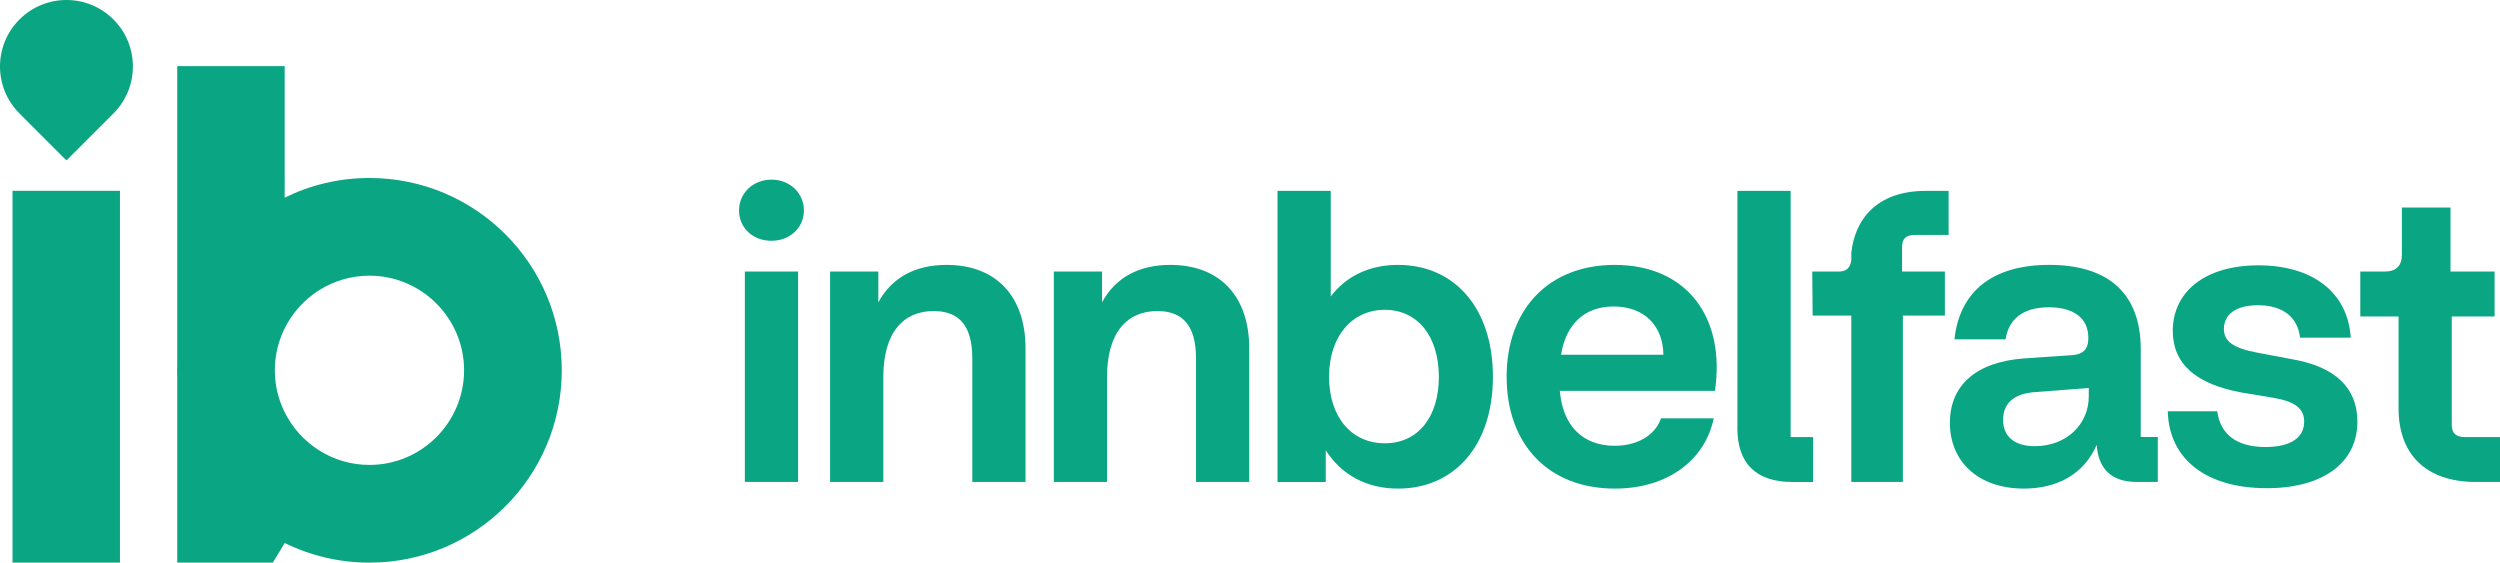
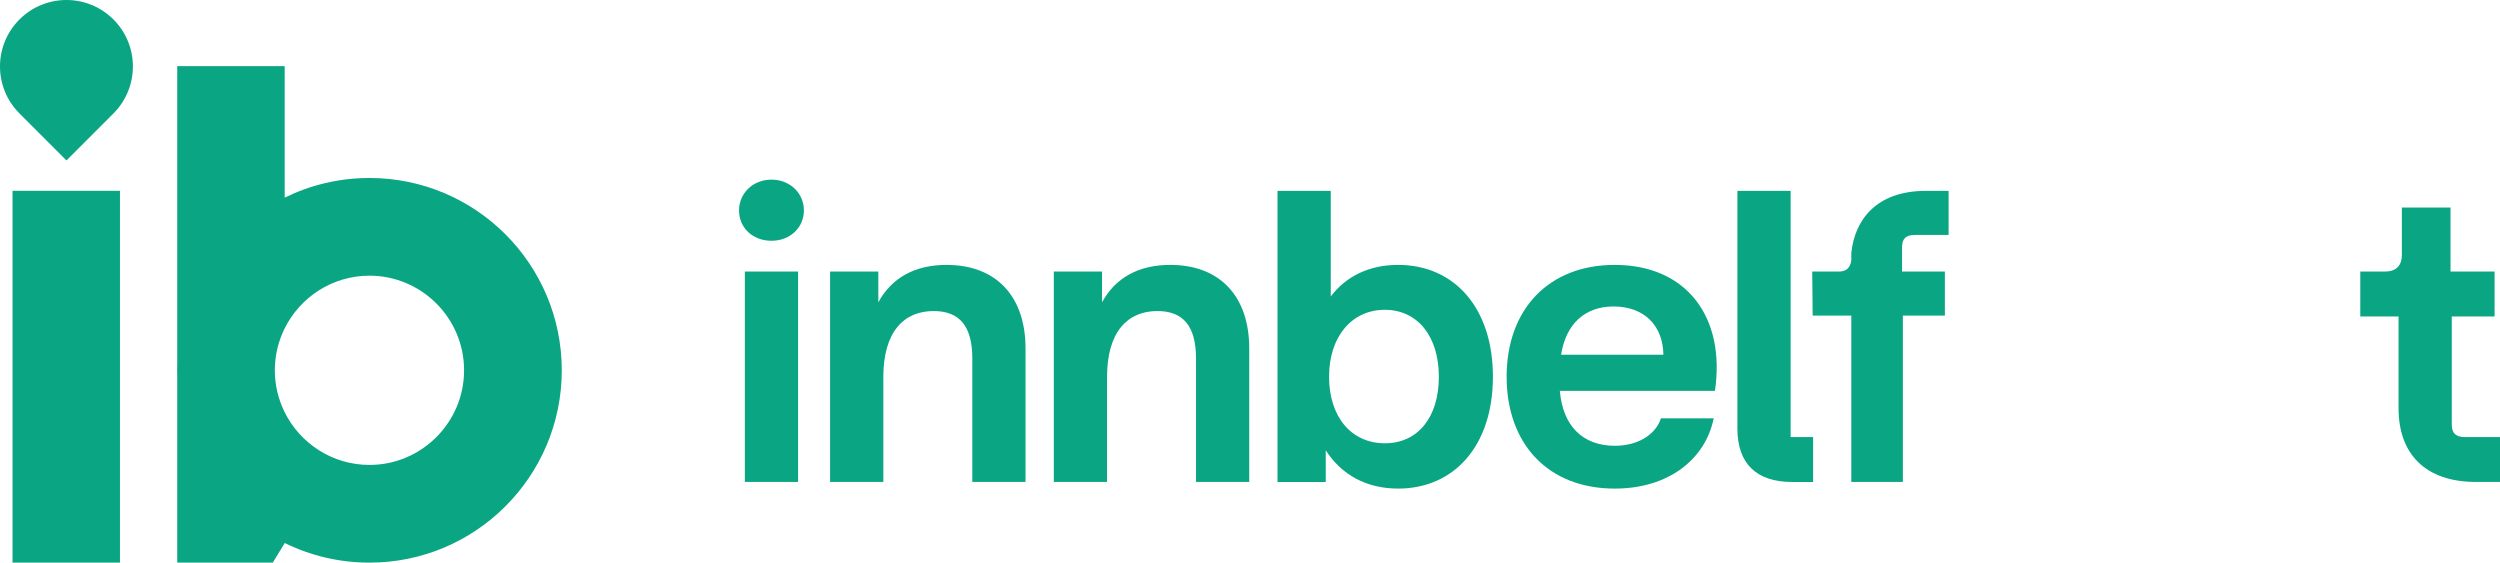
<svg xmlns="http://www.w3.org/2000/svg" id="Layer_1" data-name="Layer 1" viewBox="0 0 1652.18 371.82">
  <defs>
    <style>
      .cls-1 {
        fill: #0aa683;
      }
    </style>
  </defs>
  <g>
    <path class="cls-1" d="M488.41,139.06c0-11.27,9.07-20.34,21.44-20.34s21.44,9.07,21.44,20.34-9.07,20.06-21.44,20.06-21.44-8.52-21.44-20.06ZM492.25,179.46h35.18v139.05h-35.18v-139.05Z" />
    <path class="cls-1" d="M617.02,205.56c-19.51,0-33.25,13.47-33.25,43.69v69.25h-35.18v-139.05h31.88v20.34c8.79-16.21,24.18-24.73,45.07-24.73,32.7,0,52.21,20.61,52.21,55.24v88.21h-35.18v-81.62c0-21.43-8.52-31.33-25.56-31.33Z" />
    <path class="cls-1" d="M764.86,205.56c-19.51,0-33.25,13.47-33.25,43.69v69.25h-35.18v-139.05h31.88v20.34c8.79-16.21,24.18-24.73,45.07-24.73,32.7,0,52.21,20.61,52.21,55.24v88.21h-35.18v-81.62c0-21.43-8.52-31.33-25.56-31.33Z" />
    <path class="cls-1" d="M876.15,297.63v20.89h-31.88V126.15h35.18v69.8c10.17-13.47,25.56-20.89,44.52-20.89,36.82,0,62.66,28.03,62.66,73.92s-25.83,73.92-62.66,73.92c-20.89,0-37.37-9.07-47.82-25.28ZM950.9,248.98c0-26.66-14.02-44.24-35.73-44.24s-36.82,17.59-36.82,44.24,14.84,43.97,36.82,43.97,35.73-17.31,35.73-43.97Z" />
    <path class="cls-1" d="M995.68,248.98c0-44.24,27.48-73.92,71.45-73.92,47.54,0,73.37,34.63,66.23,83.27h-102.5c1.92,23.08,15.11,36.27,36.28,36.27,17.31,0,27.76-9.07,30.5-18.14h34.9c-5.5,26.93-29.68,46.44-65.4,46.44-43.69,0-71.45-29.13-71.45-73.92ZM1099.29,234.42c-.27-18.96-12.37-31.88-32.98-31.88-18.41,0-31.33,10.99-34.63,31.88h67.6Z" />
    <path class="cls-1" d="M1148.2,283.34V126.15h35.18v162.69h14.84v29.68h-14.02c-23.63,0-36-12.37-36-35.18Z" />
    <path class="cls-1" d="M1223.49,208.59h-25.56l-.28-29.13h17.59c5.22,0,7.69-2.75,8.24-7.69v-4.67c2.2-21.16,15.94-40.95,49.19-40.95h15.11v29.13h-22.26c-6.05,0-8.52,2.47-8.52,8.24v15.94h28.31v29.13h-27.76v109.92h-34.08v-109.92Z" />
-     <path class="cls-1" d="M1288.62,279.49c0-24.46,16.76-40.12,48.64-42.6l32.43-2.2c6.6-.55,10.44-3.57,10.44-11.27,0-14.01-10.72-20.34-26.11-20.34-17.59,0-26.66,8.24-28.58,21.16h-33.8c3.3-31.05,24.46-49.19,62.66-49.19s60.46,18.14,60.46,55.79v57.98h11.27v29.68h-14.01c-16.49,0-25.28-8.52-26.38-24.46-8.79,20.06-26.93,28.85-48.09,28.85-30.5,0-48.92-18.14-48.92-43.42ZM1380.41,261.9v-5.5l-35.72,2.75c-15.11,1.1-20.89,8.52-20.89,18.41,0,10.99,7.69,17.31,20.89,17.31,20.89,0,35.72-14.29,35.72-32.98Z" />
-     <path class="cls-1" d="M1557.93,278.66c0,27.48-23.08,43.97-59.91,43.97-40.12,0-64.58-19.24-65.4-50.84h32.7c1.92,14.84,12.37,23.63,31.88,23.63,15.94,0,25.56-5.77,25.56-16.76,0-8.52-5.77-13.19-19.79-15.66l-21.43-3.57c-30.23-5.5-45.62-18.96-45.62-40.67,0-25.83,21.16-43.42,56.61-43.42s59.08,17.59,61.01,47.82h-33.53c-1.37-13.19-10.99-21.44-27.76-21.44-15.39,0-22.53,6.6-22.53,15.66,0,7.97,5.77,12.64,21.98,15.66l23.36,4.4c28.03,4.95,42.87,18.69,42.87,41.22Z" />
    <path class="cls-1" d="M1585.13,269.87v-60.73h-25.28v-29.68h16.21c7.42,0,11.27-3.85,11.27-10.99v-31.33h32.15v42.32h29.13v29.68h-28.3v71.45c0,5.77,2.75,8.24,8.52,8.24h23.36v29.68h-15.94c-32.98,0-51.11-18.14-51.11-48.64Z" />
  </g>
  <g>
    <rect class="cls-1" x="8.27" y="126.08" width="71.01" height="245.74" />
    <path class="cls-1" d="M244.16,307.25c-24.53,0-45.79-14.2-56.02-34.8-4.15-8.37-6.51-17.77-6.51-27.73s2.36-19.36,6.51-27.73c10.23-20.6,31.49-34.8,56.02-34.8,34.47,0,62.53,28.06,62.53,62.53s-28.06,62.53-62.53,62.53M244.16,117.63c-20.11,0-39.13,4.67-56.02,12.99V43.7h-71.01v196.87c-.04,1.38-.07,2.76-.07,4.15s.03,2.78.07,4.15v122.95h63.15l7.86-12.87v-.12c16.89,8.31,35.91,12.99,56.02,12.99,70.19,0,127.1-56.91,127.1-127.1s-56.91-127.1-127.1-127.1" />
    <path class="cls-1" d="M12.86,12.86c-17.15,17.15-17.15,44.95,0,62.1l31.06,31.06,31.05-31.06c17.15-17.15,17.15-44.95,0-62.1C57.81-4.29,30.01-4.29,12.86,12.86" />
  </g>
</svg>